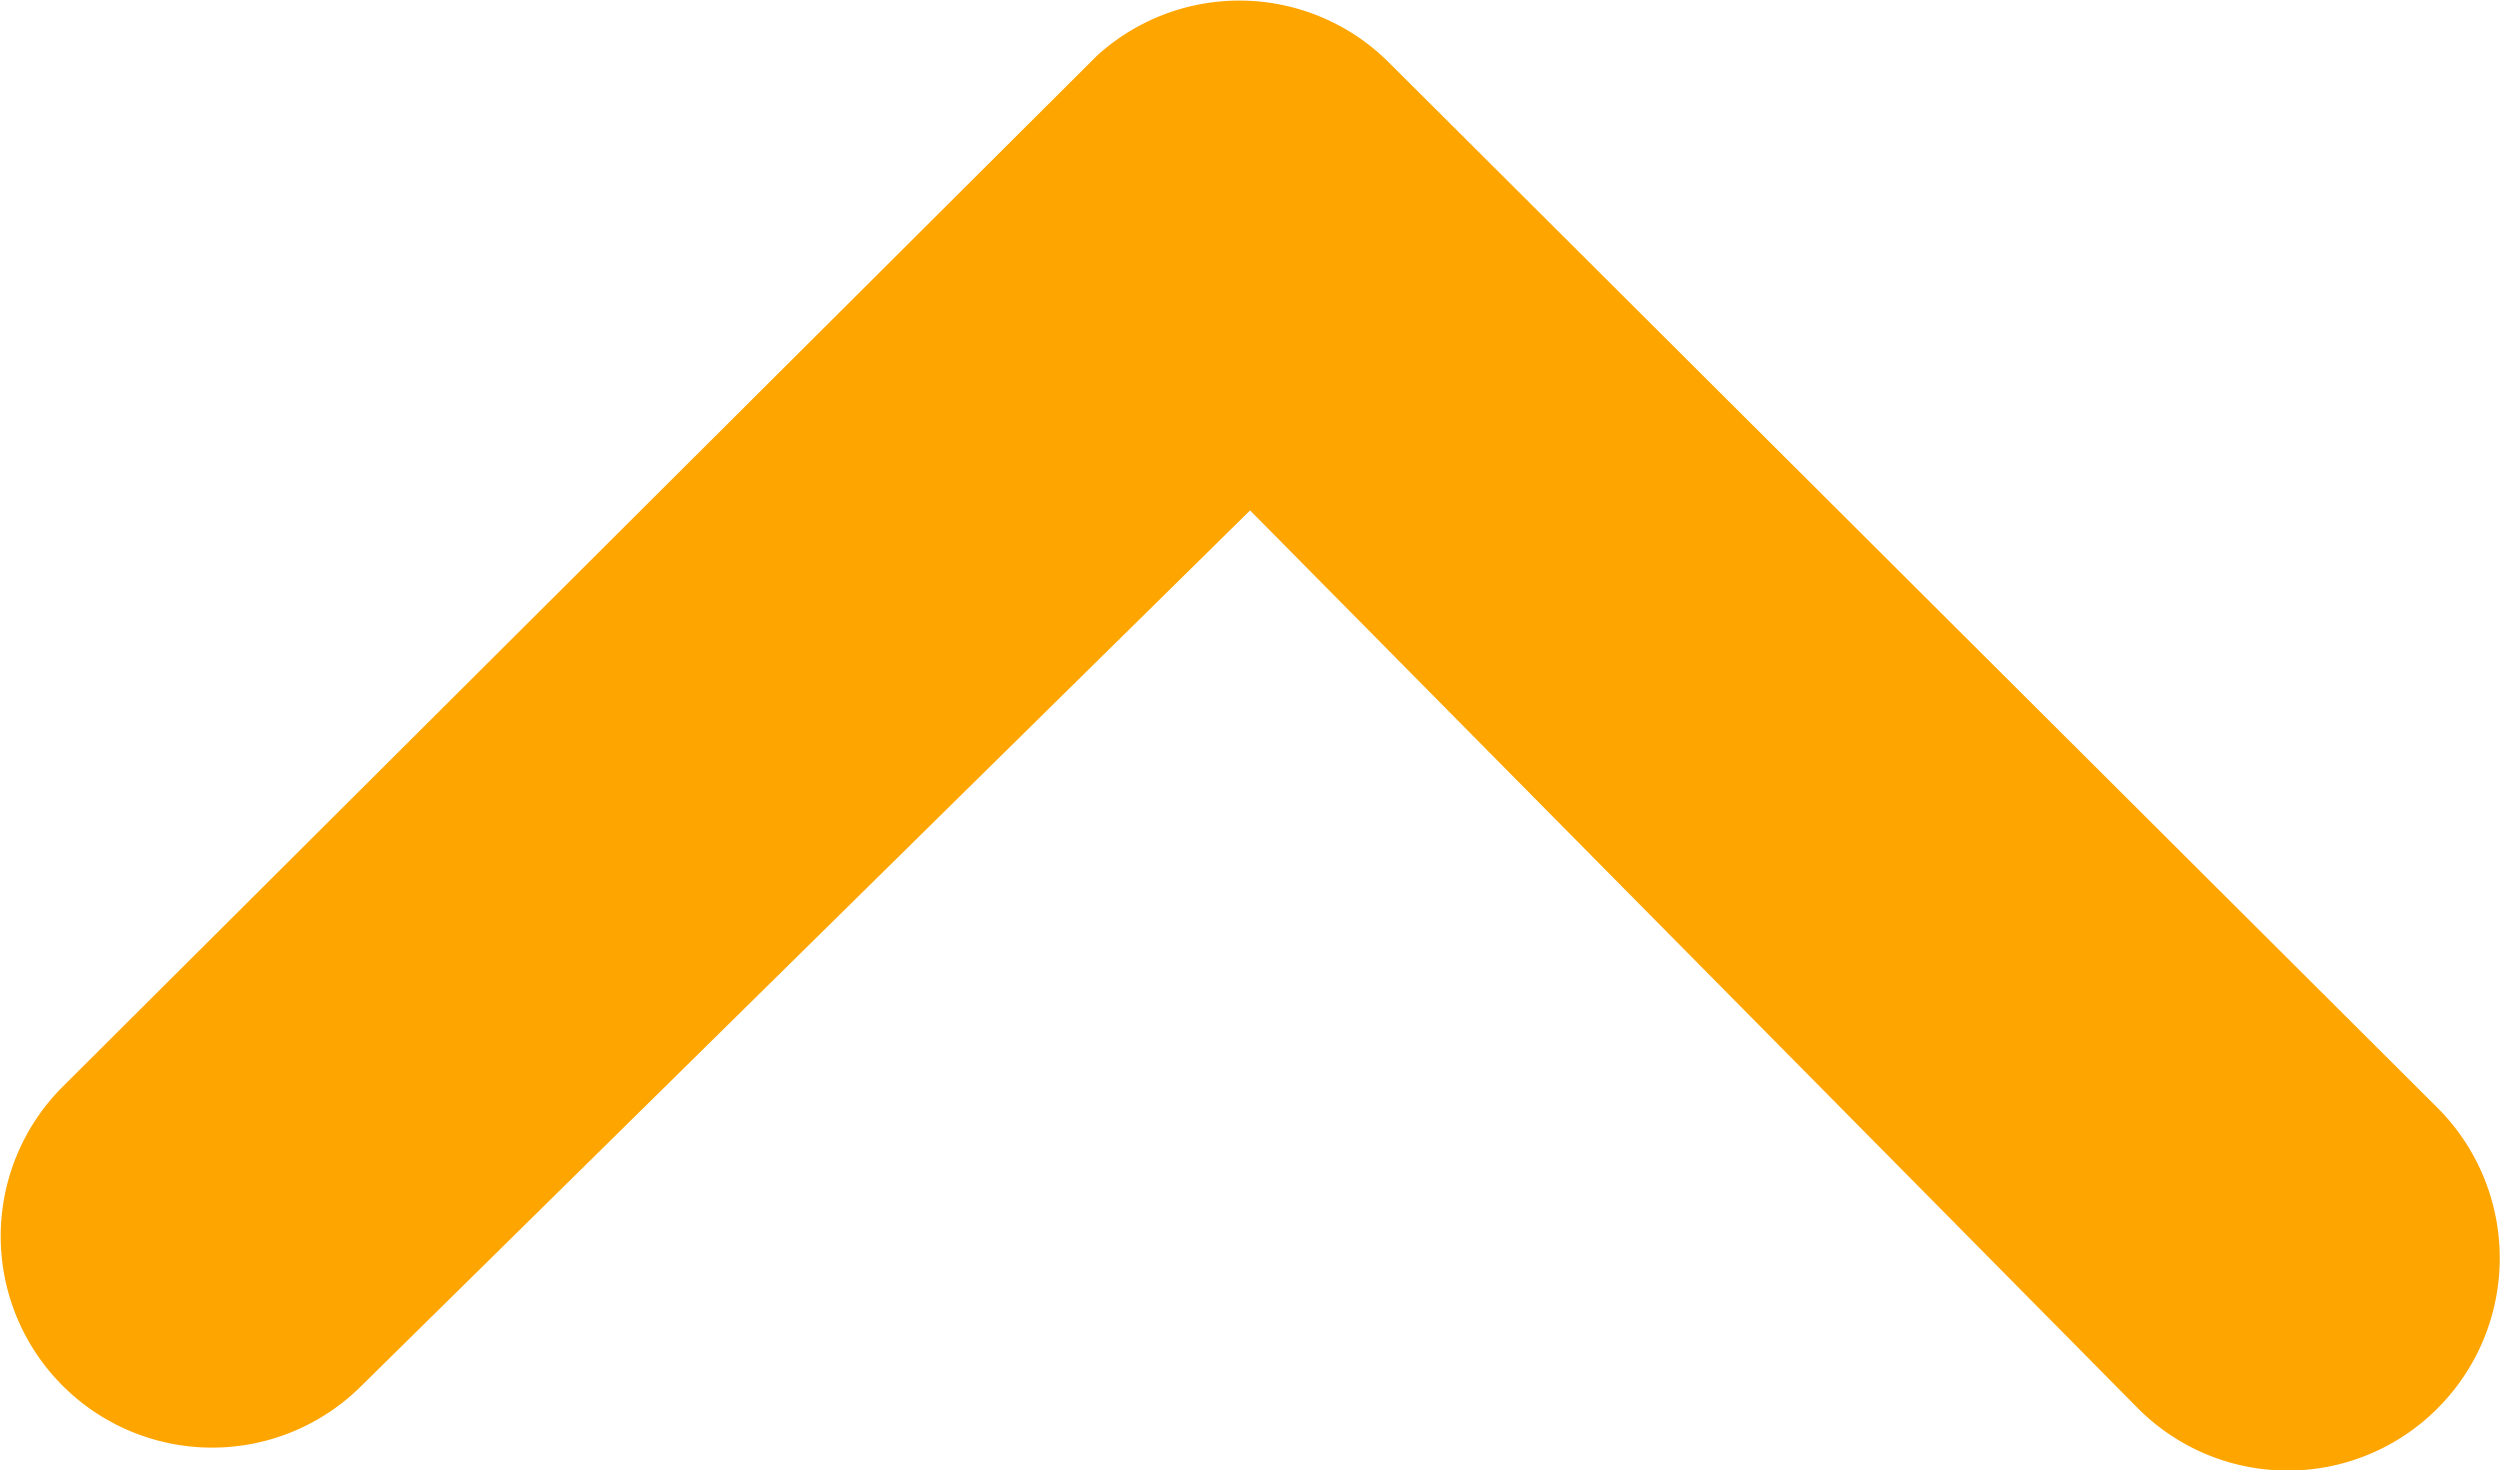
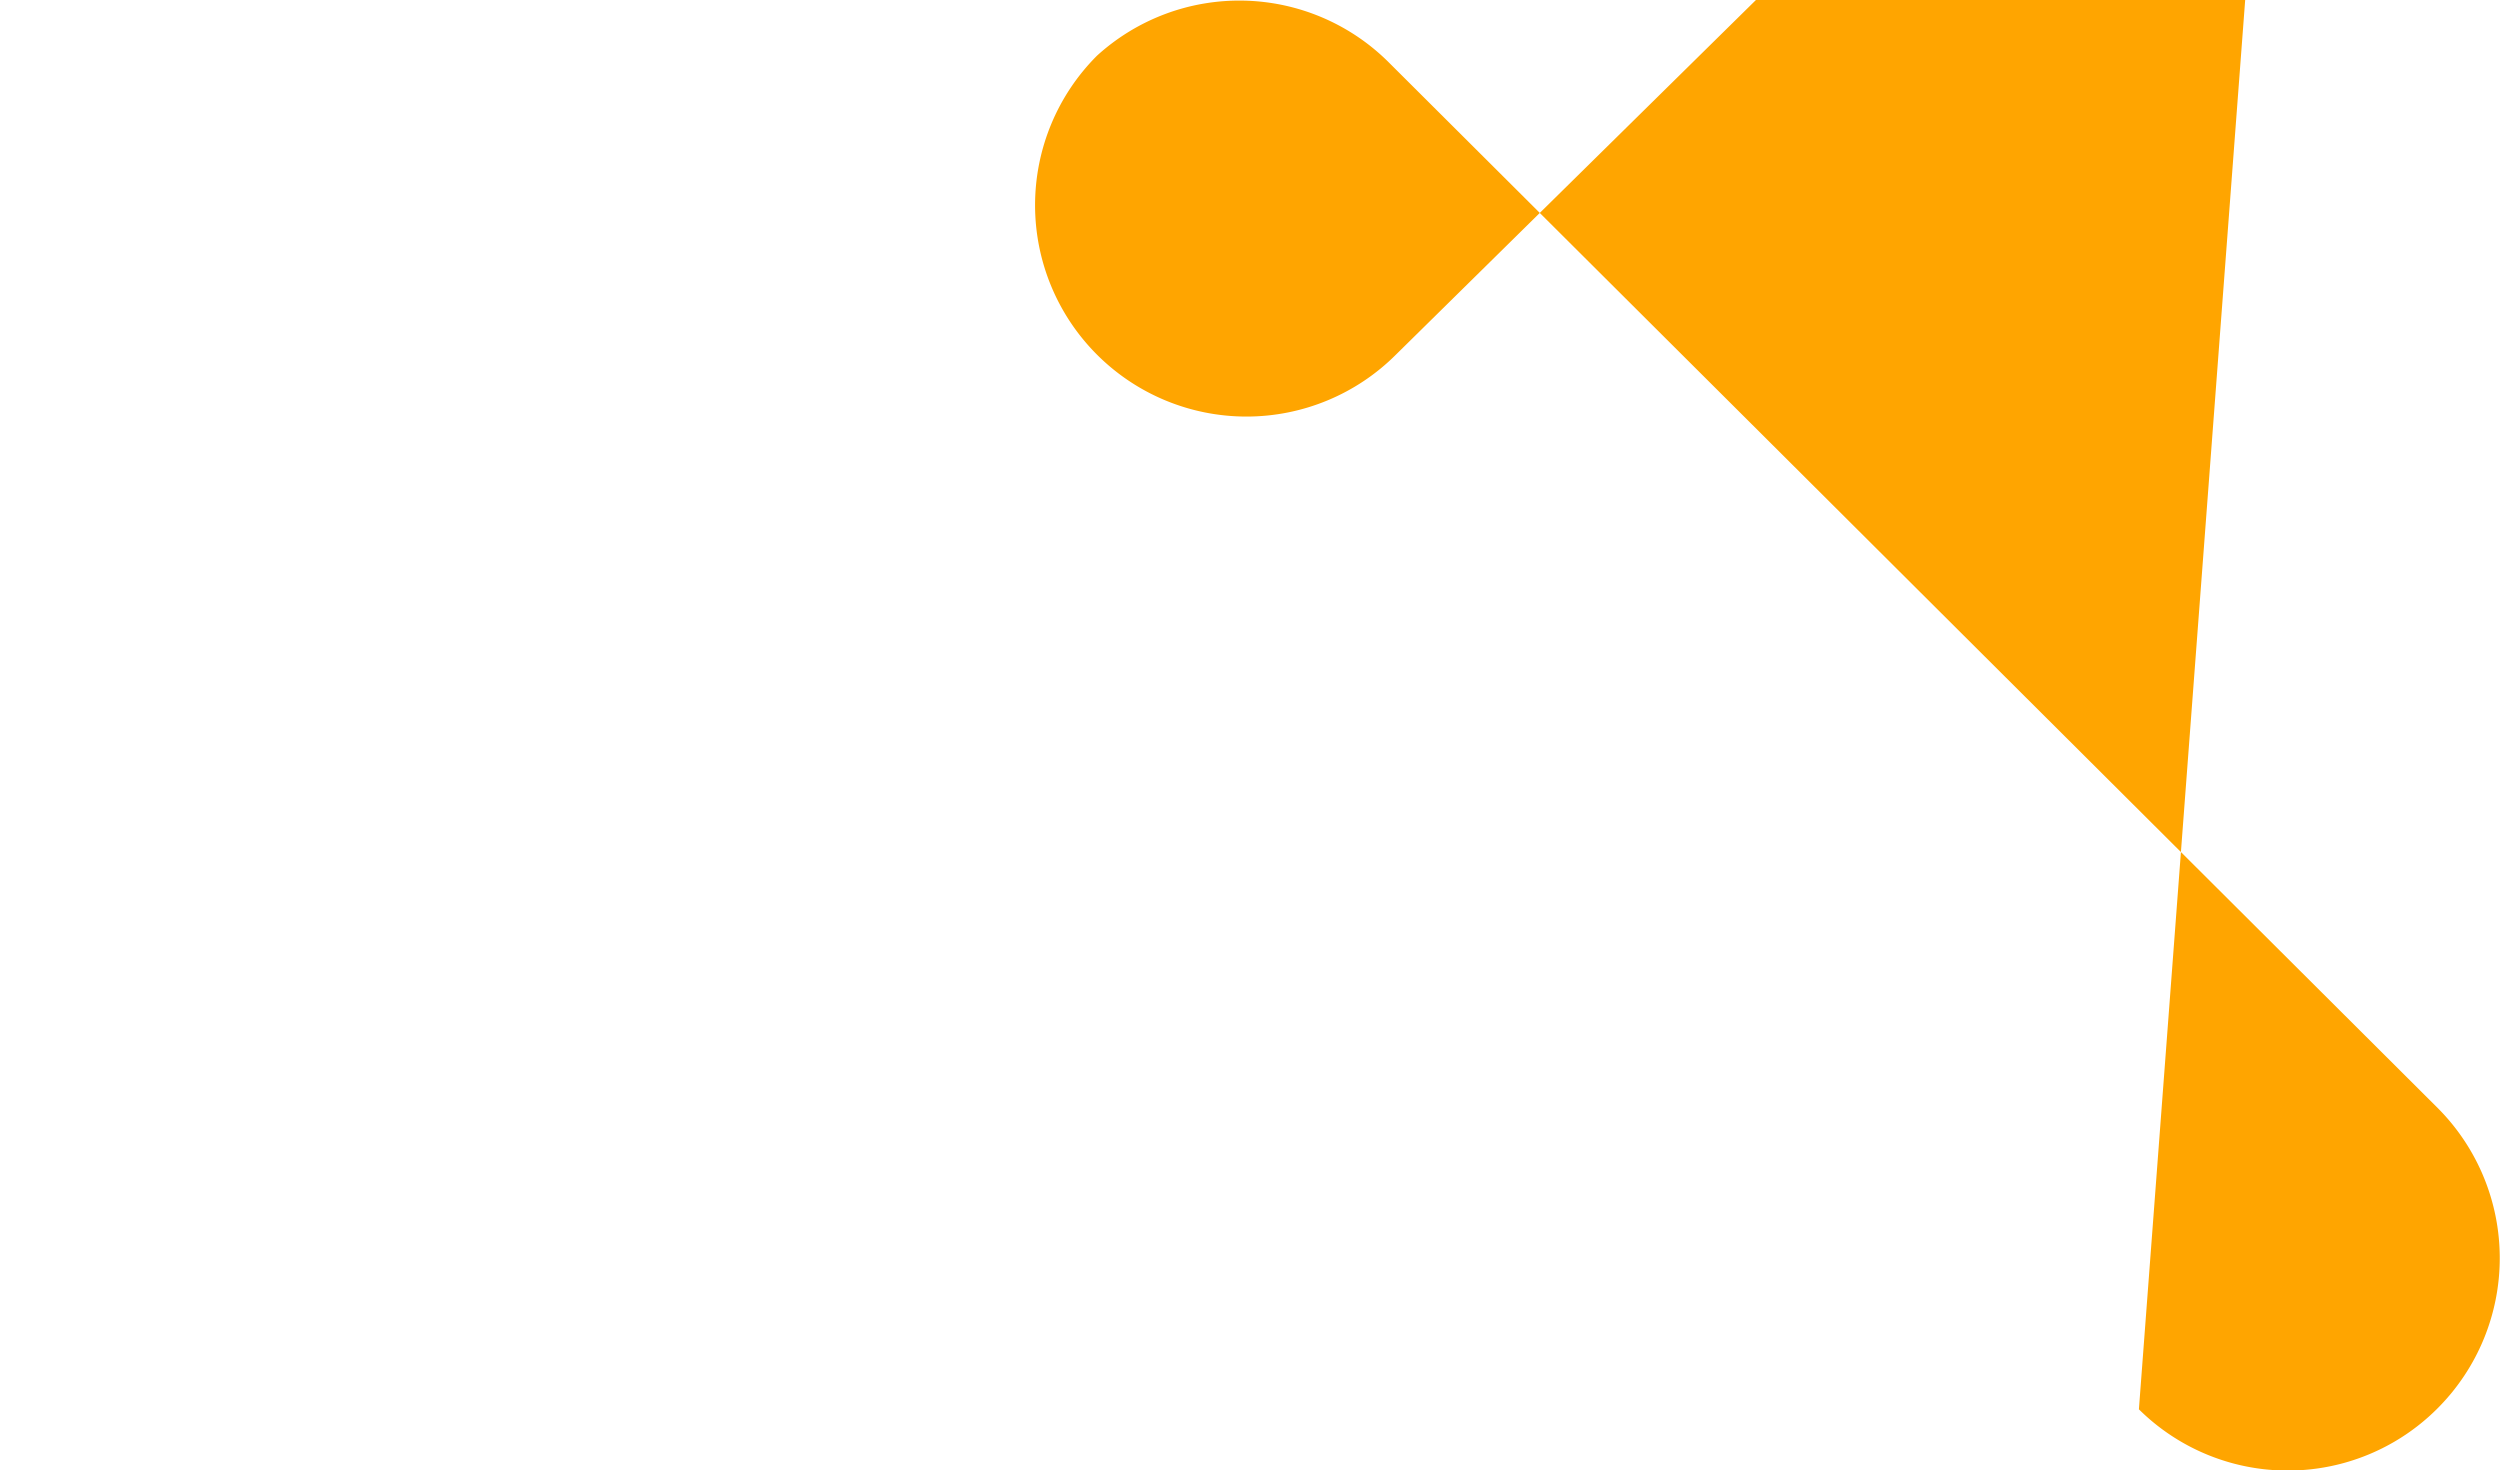
<svg xmlns="http://www.w3.org/2000/svg" width="15.889" height="9.344" viewBox="0 0 15.889 9.344">
-   <path id="icn-arrow-up" d="M10.375,14.811a1.351,1.351,0,0,0,0,1.9l6.671,6.65a1.344,1.344,0,0,0,1.854.042l6.574-6.553a1.343,1.343,0,1,0-1.9-1.9l-5.647,5.563L12.278,14.8A1.344,1.344,0,0,0,10.375,14.811Z" transform="translate(25.872 23.757) rotate(180)" fill="orange" />
+   <path id="icn-arrow-up" d="M10.375,14.811a1.351,1.351,0,0,0,0,1.9l6.671,6.65a1.344,1.344,0,0,0,1.854.042a1.343,1.343,0,1,0-1.9-1.9l-5.647,5.563L12.278,14.8A1.344,1.344,0,0,0,10.375,14.811Z" transform="translate(25.872 23.757) rotate(180)" fill="orange" />
</svg>